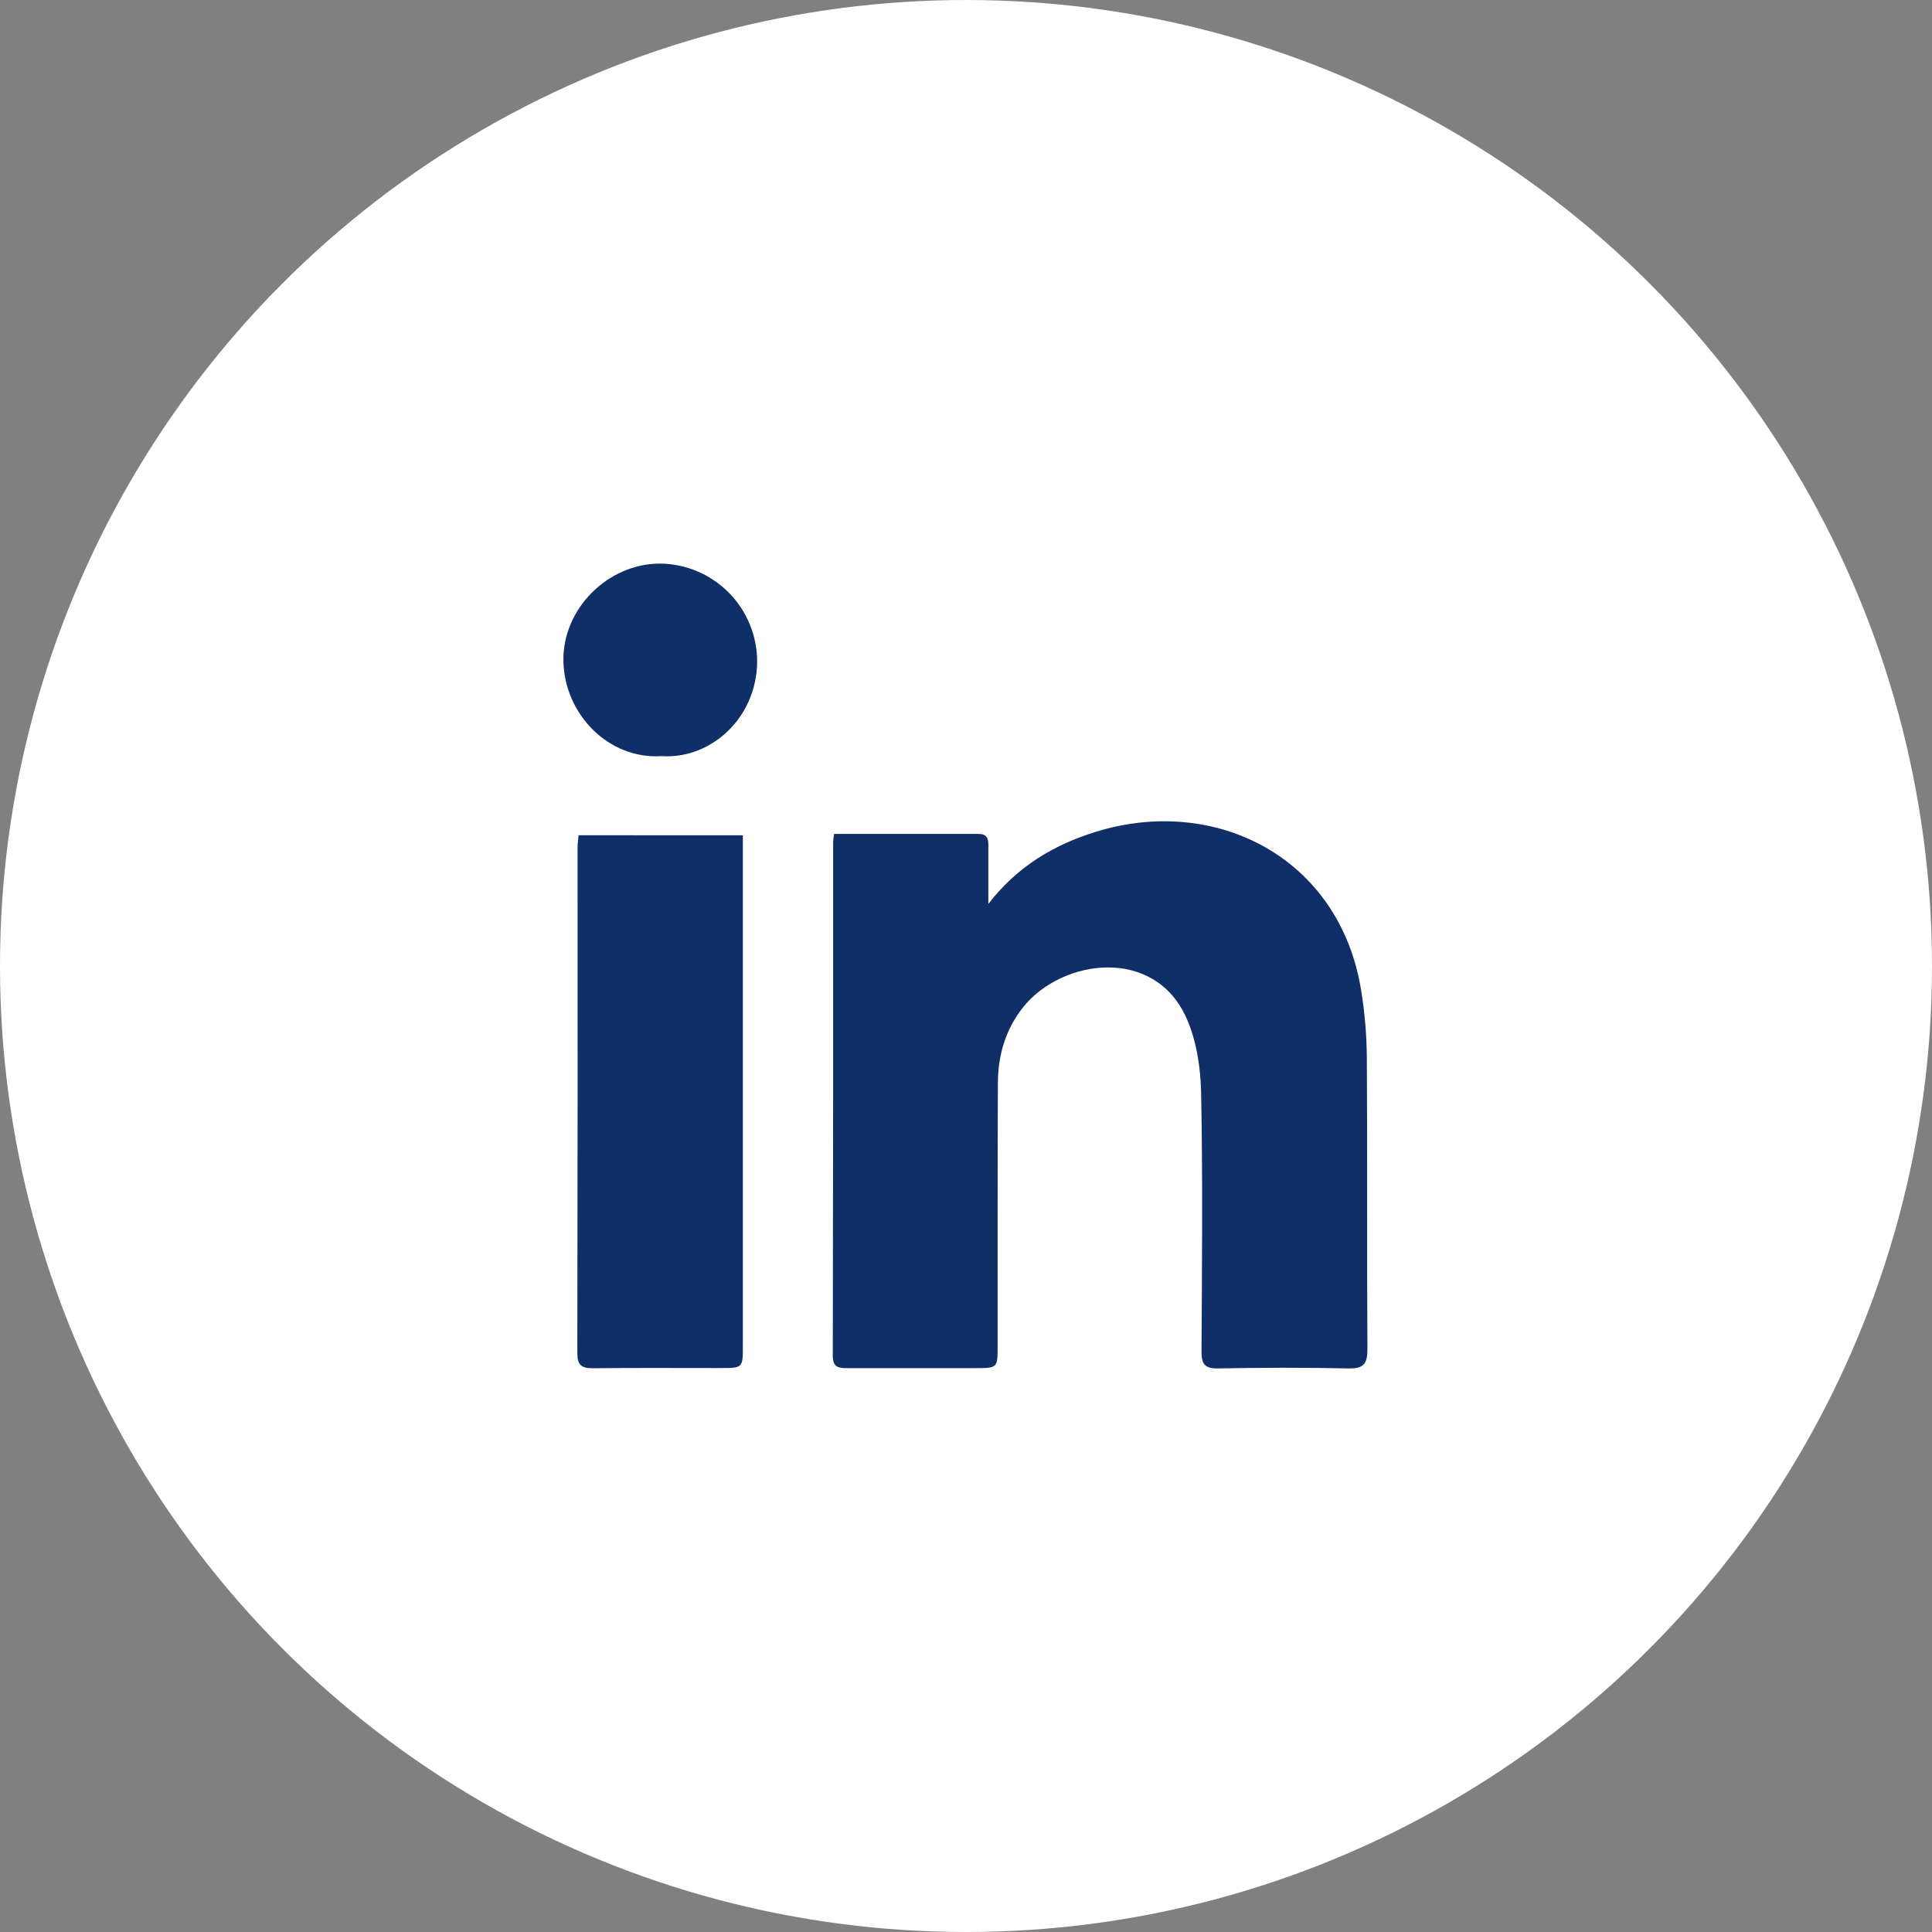
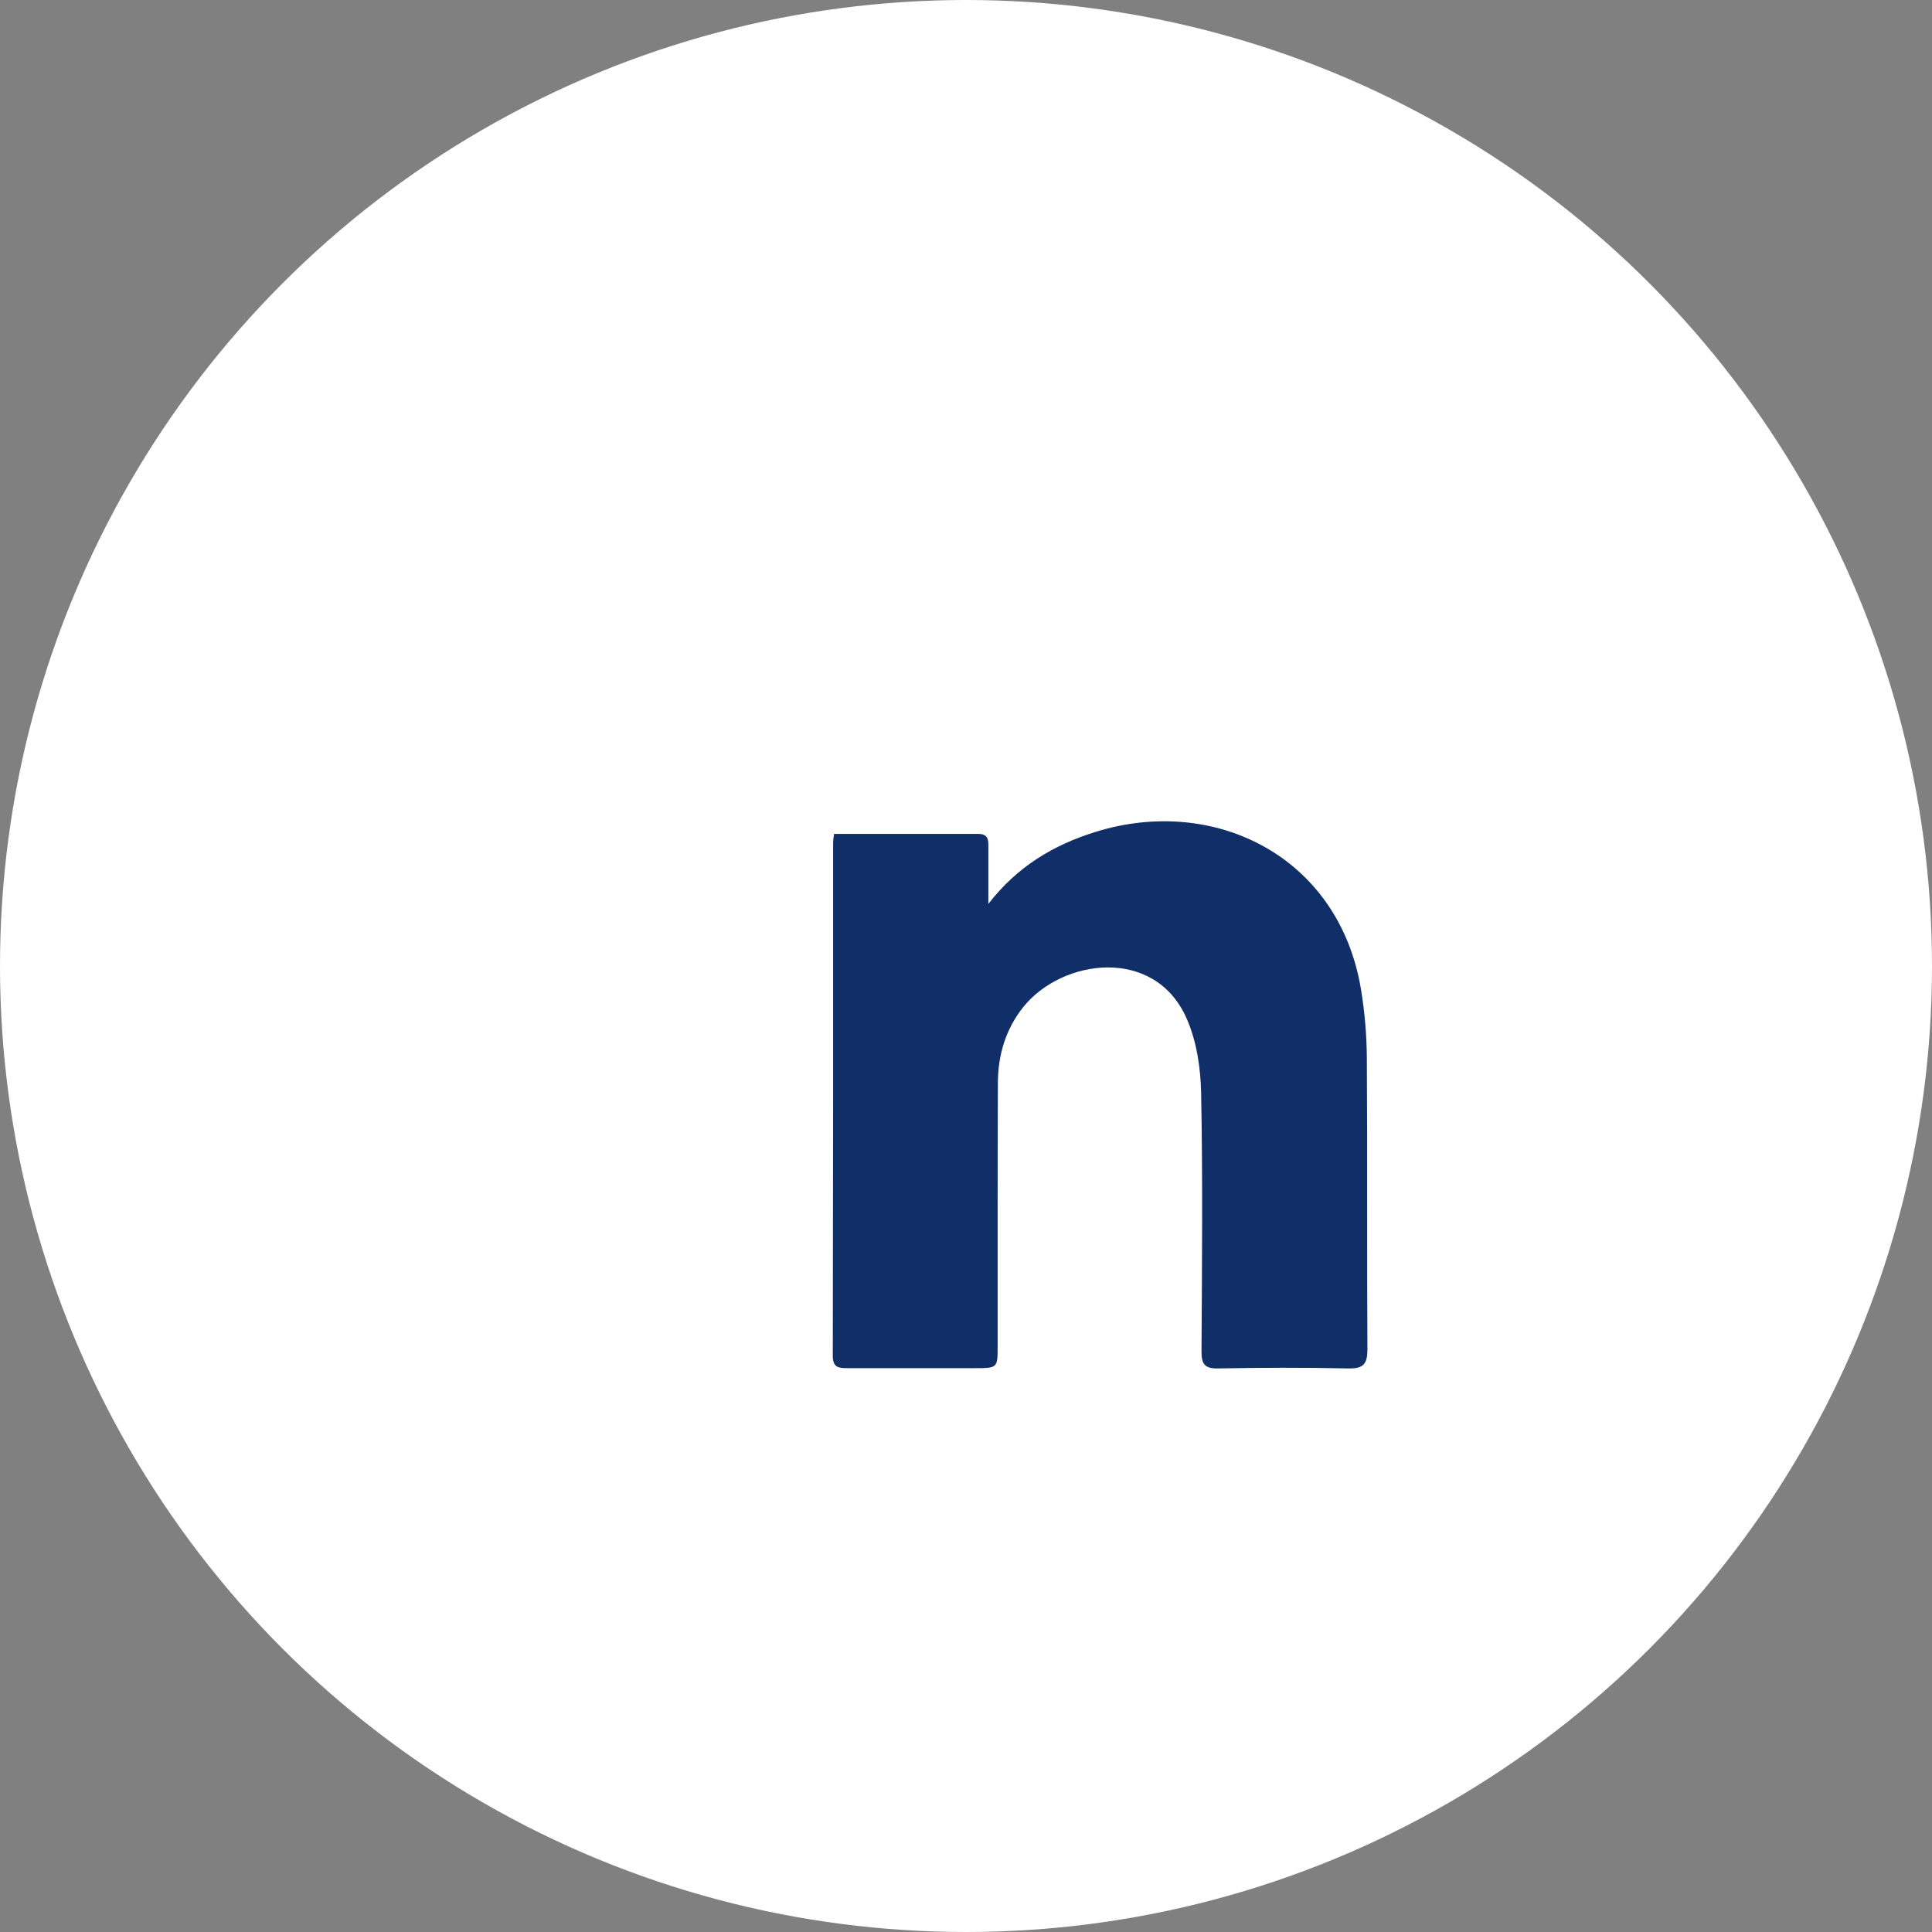
<svg xmlns="http://www.w3.org/2000/svg" width="40" height="40" viewBox="0 0 40 40" fill="none">
  <rect x="0" y="0" width="40" height="40" fill="#808080" stroke="none" />
  <circle cx="20" cy="20" r="20" fill="white" />
  <path d="M17.269 17.265C18.28 17.265 19.266 17.265 20.252 17.265C20.431 17.265 20.465 17.355 20.463 17.503C20.463 17.882 20.463 18.262 20.463 18.714C21.068 17.933 21.819 17.492 22.683 17.223C25.156 16.455 27.728 17.742 28.179 20.491C28.256 20.96 28.296 21.435 28.299 21.911C28.312 23.918 28.299 25.925 28.311 27.932C28.311 28.232 28.236 28.338 27.922 28.332C27.02 28.312 26.117 28.315 25.214 28.332C24.944 28.336 24.875 28.242 24.876 27.983C24.886 26.199 24.903 24.415 24.868 22.631C24.858 22.114 24.776 21.56 24.57 21.091C23.909 19.581 21.983 19.851 21.185 20.851C20.82 21.309 20.663 21.843 20.66 22.419C20.652 24.234 20.656 26.05 20.655 27.865C20.655 28.325 20.655 28.326 20.18 28.326C19.299 28.326 18.417 28.326 17.537 28.326C17.354 28.326 17.242 28.306 17.242 28.071C17.249 24.525 17.251 20.978 17.249 17.431C17.252 17.375 17.259 17.32 17.269 17.265Z" fill="#102E67" />
-   <path d="M15.38 17.294V27.866C15.38 28.324 15.38 28.324 14.908 28.324C14.027 28.324 13.146 28.318 12.265 28.328C12.029 28.328 11.953 28.251 11.953 28.016C11.959 24.523 11.961 21.03 11.958 17.537C11.958 17.464 11.97 17.392 11.979 17.293L15.38 17.294Z" fill="#102E67" />
-   <path d="M13.693 15.655C12.599 15.723 11.687 14.788 11.665 13.69C11.642 12.612 12.577 11.672 13.661 11.668C14.197 11.672 14.71 11.888 15.088 12.269C15.465 12.649 15.677 13.165 15.676 13.701C15.667 14.854 14.73 15.723 13.693 15.655Z" fill="#102E67" />
</svg>